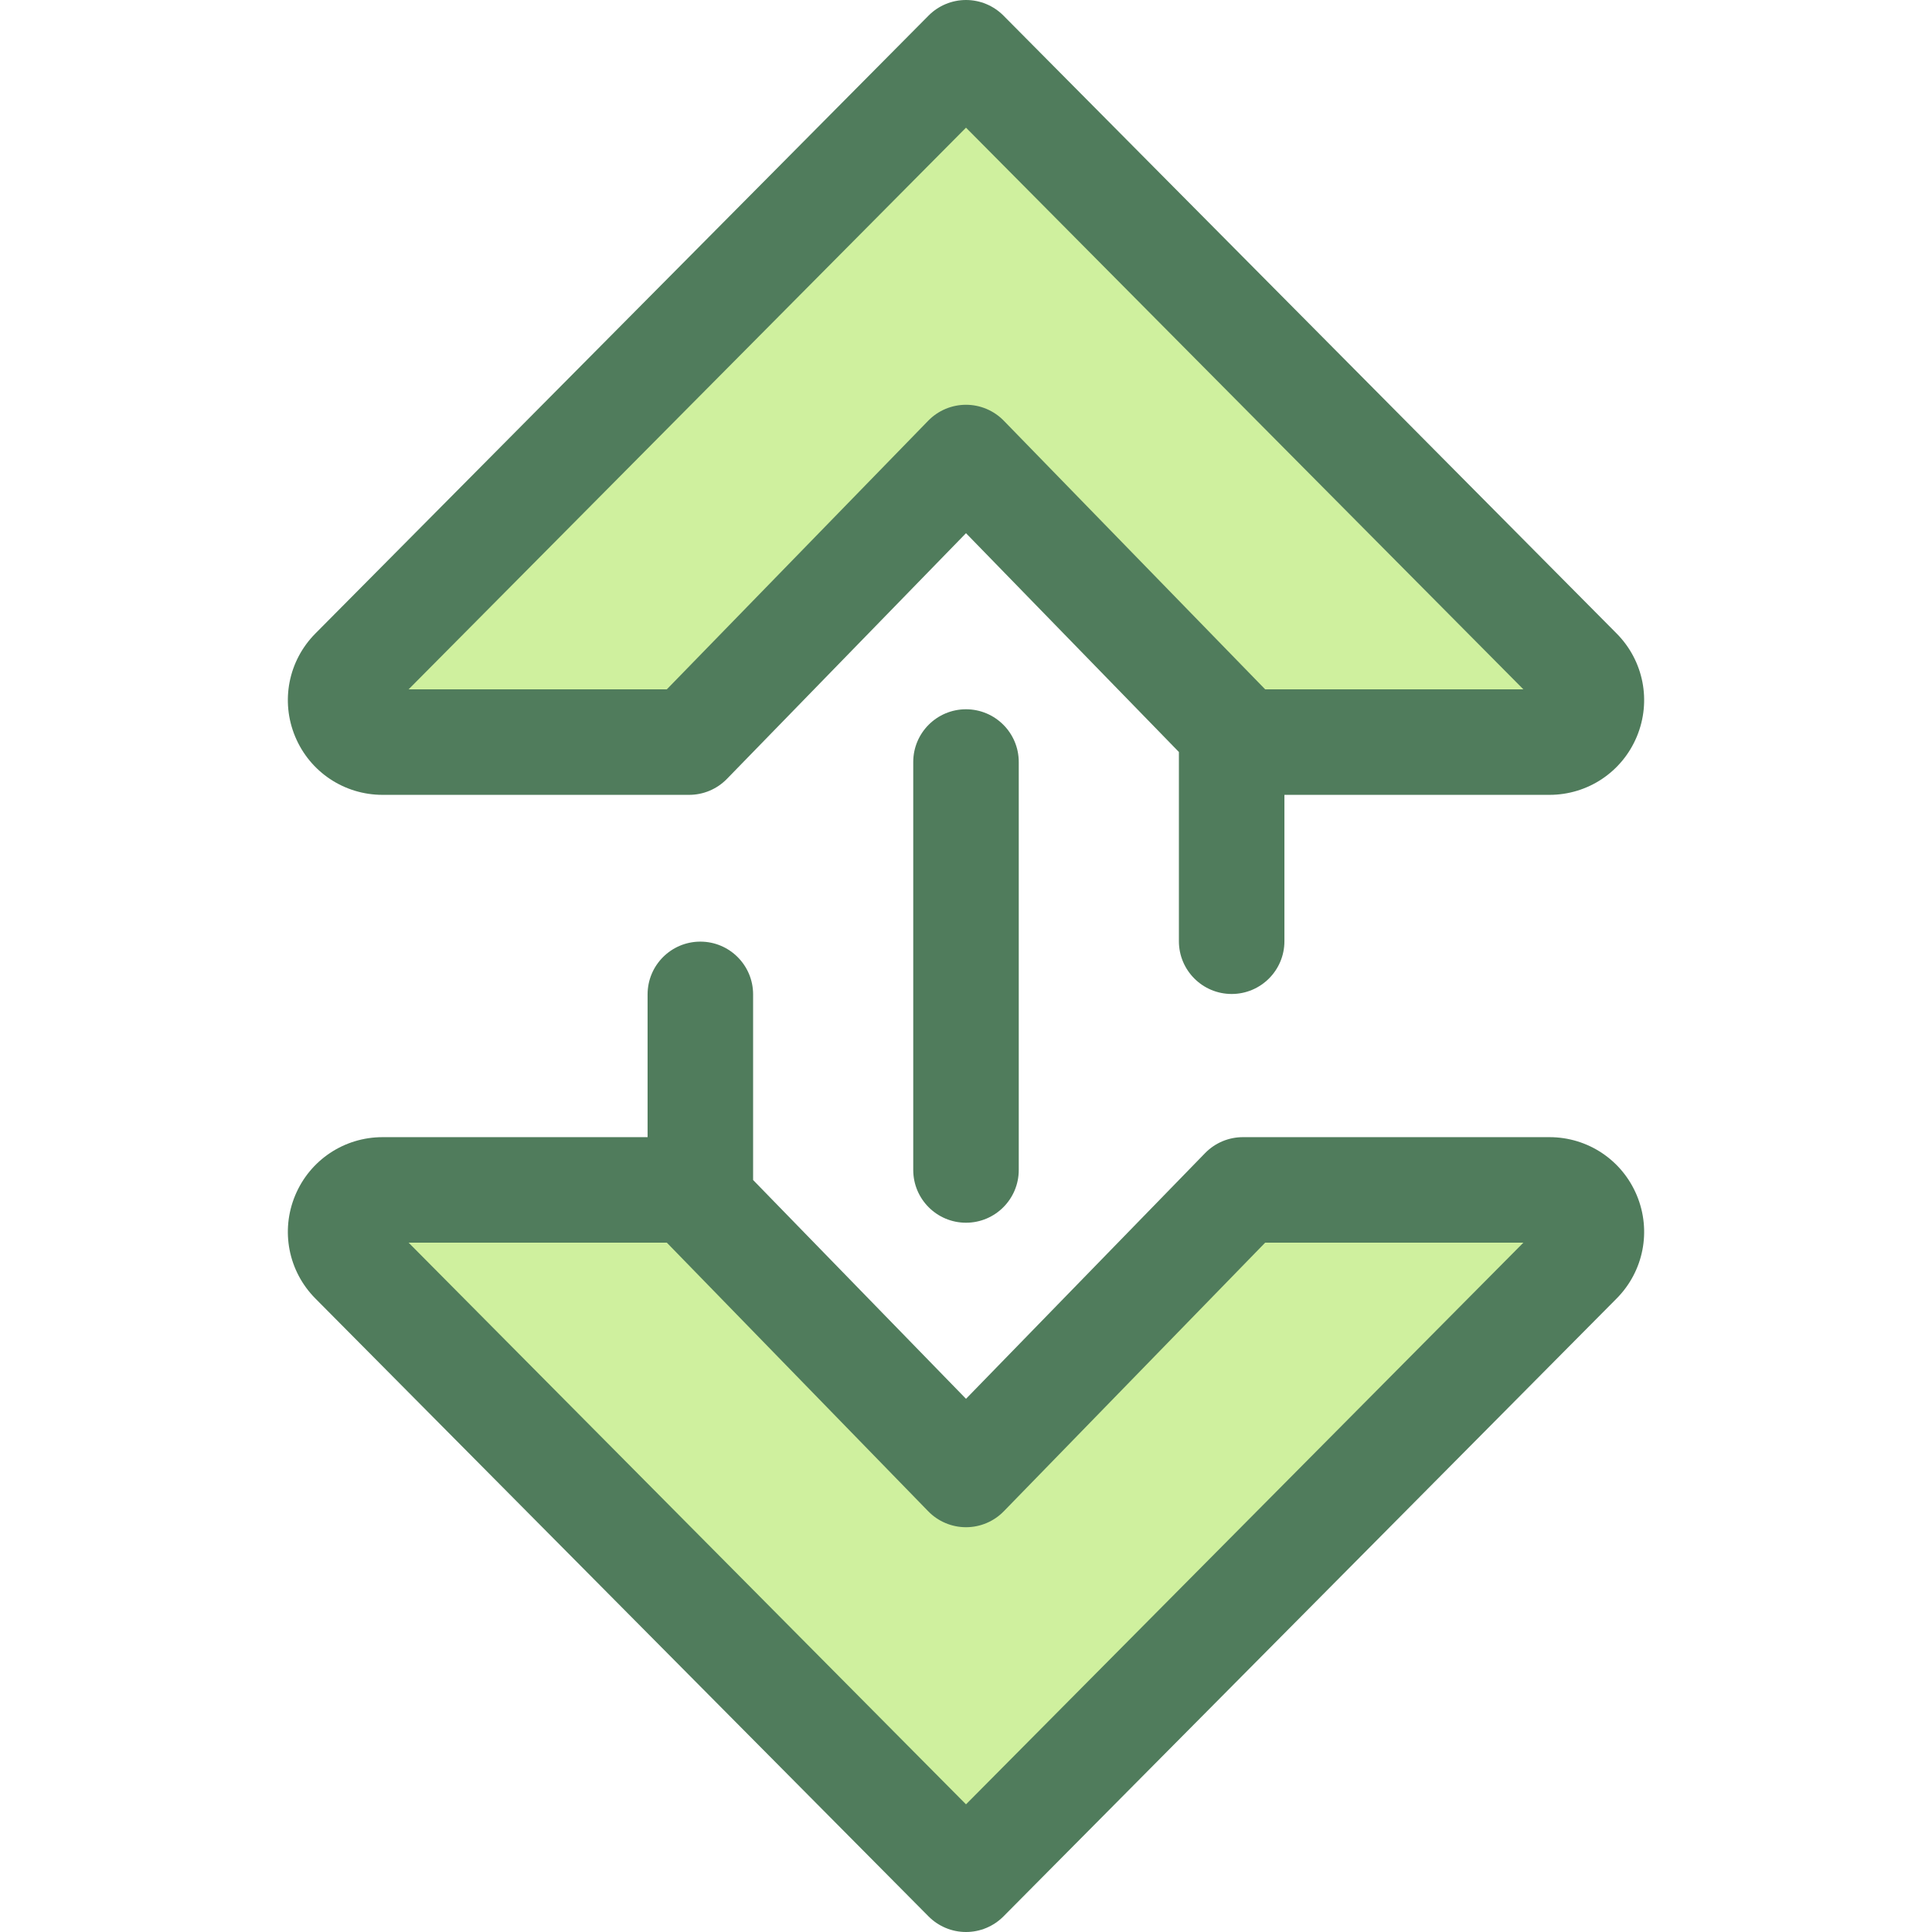
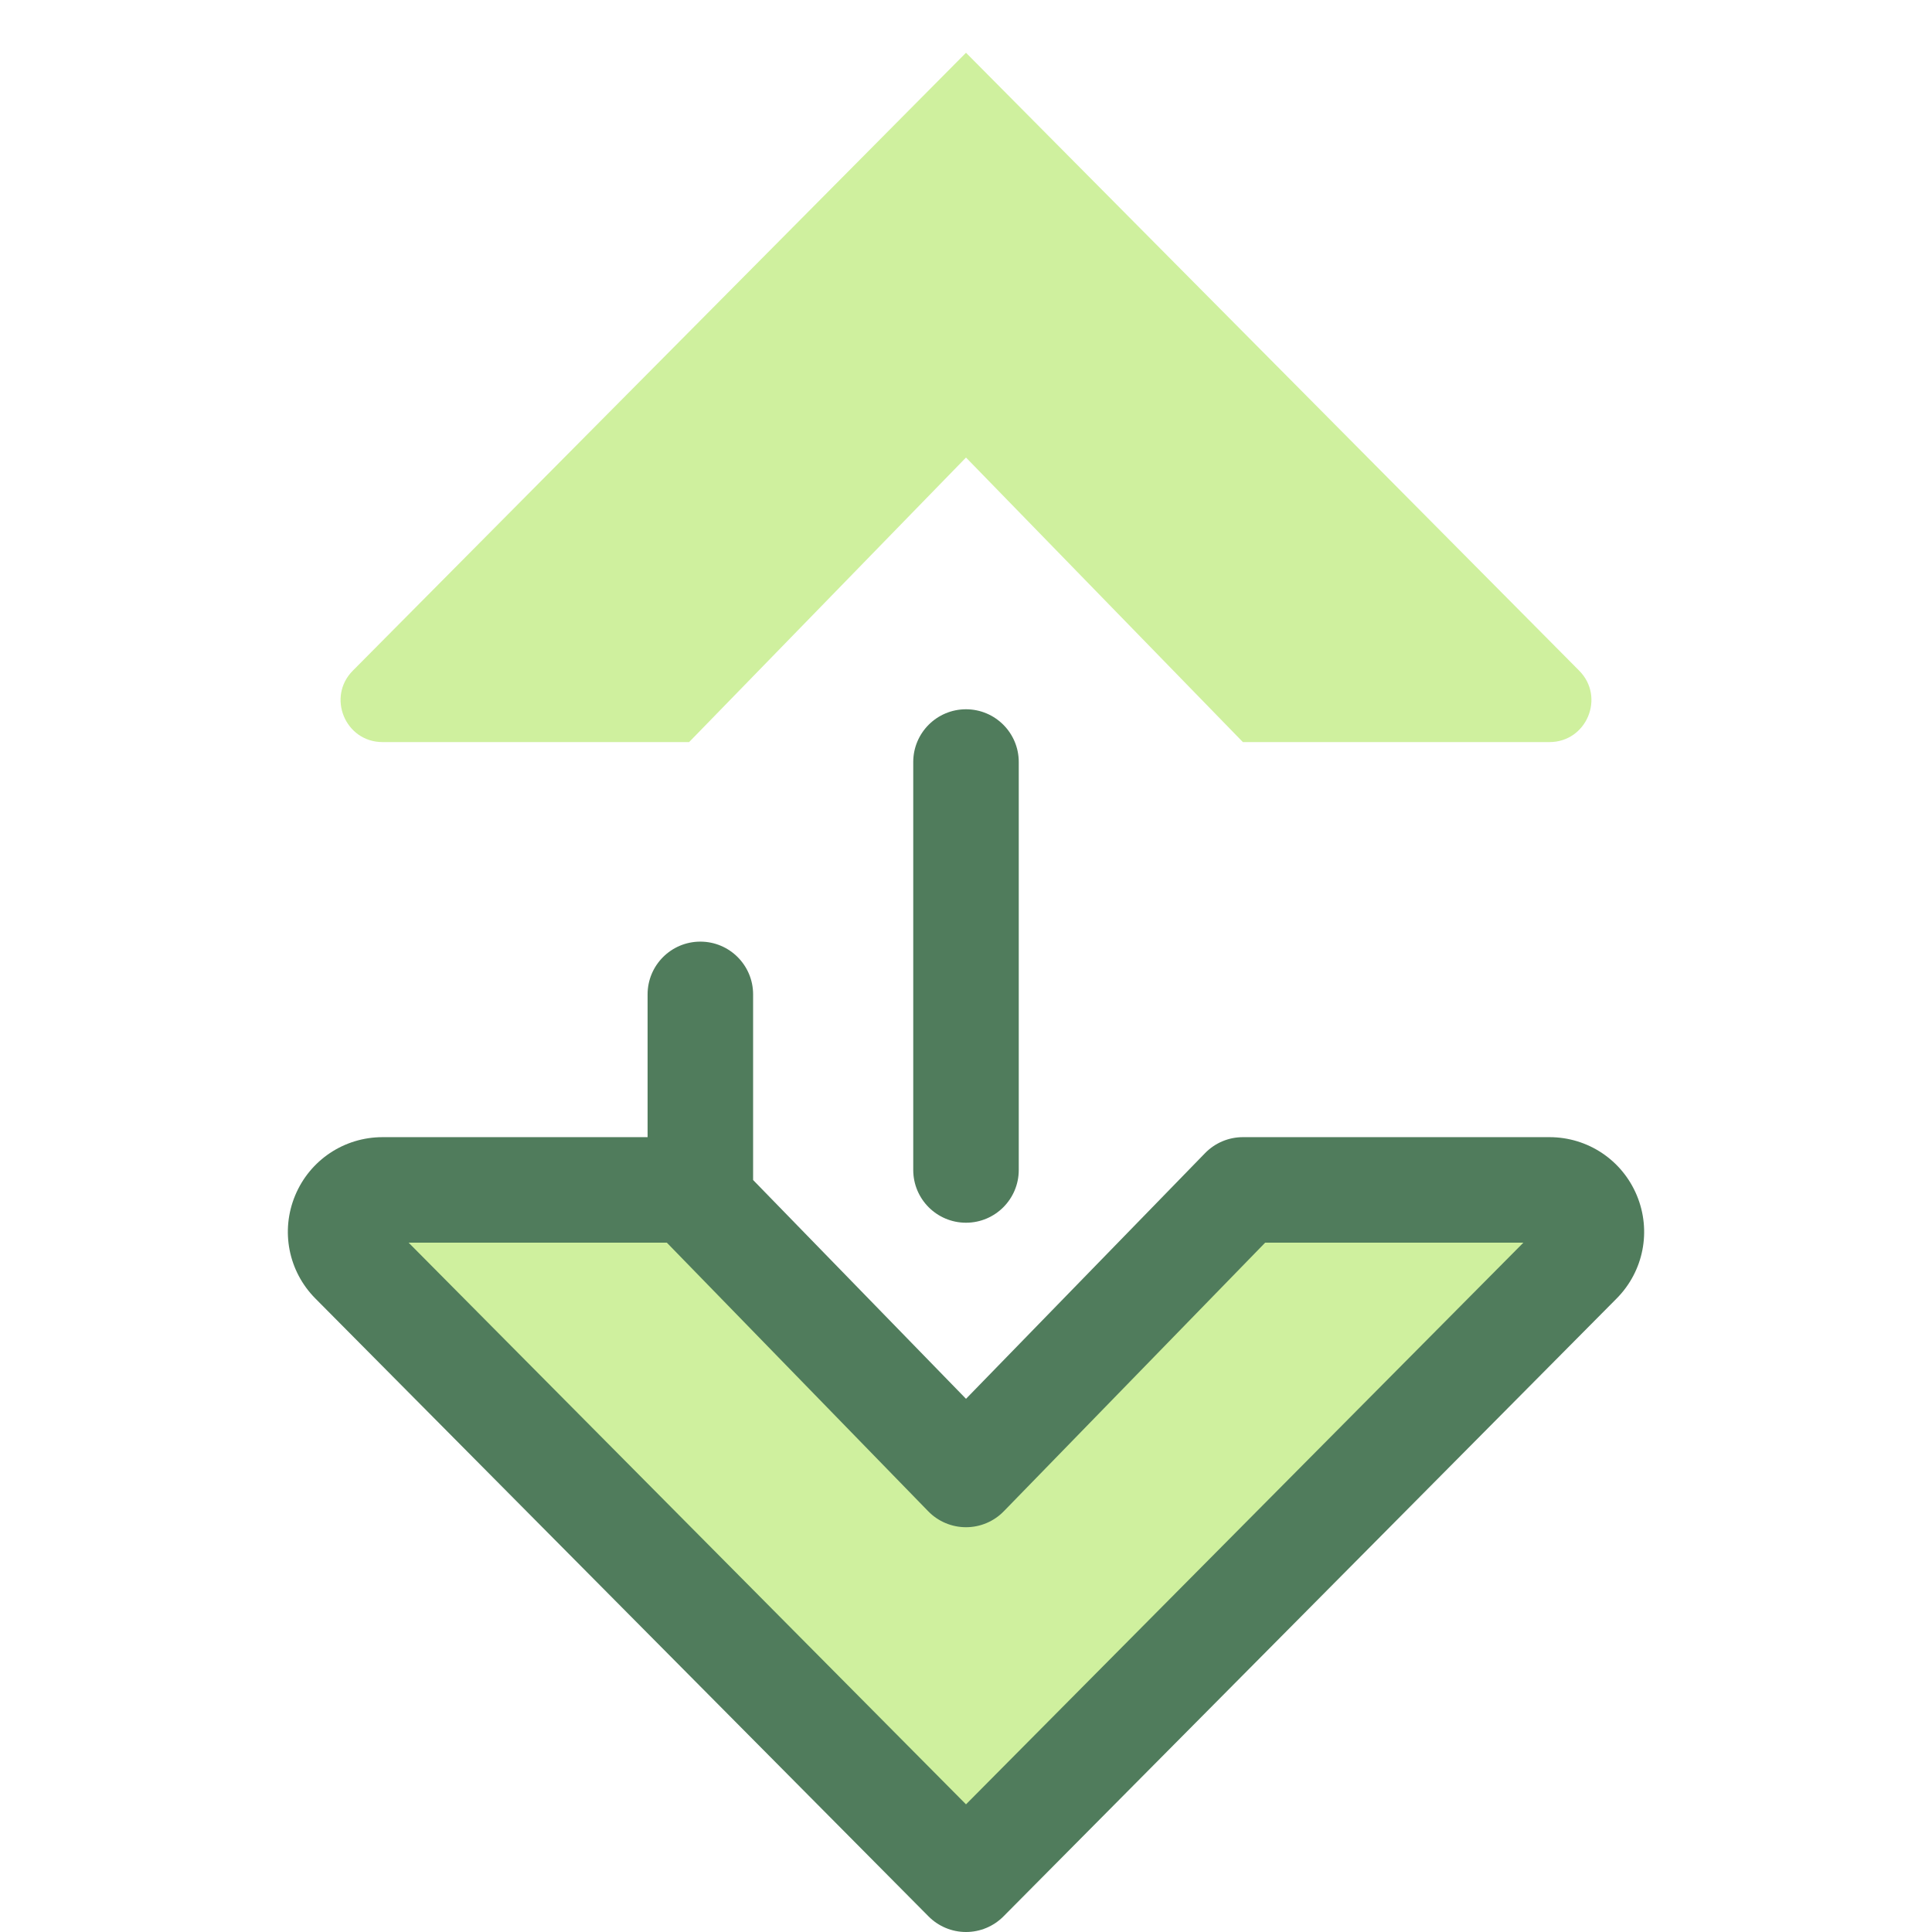
<svg xmlns="http://www.w3.org/2000/svg" height="800px" width="800px" version="1.1" id="Layer_1" viewBox="0 0 512.001 512.001" xml:space="preserve">
  <path style="fill:#507C5C;" d="M256.001,324.034c-7.722,0-13.982-6.26-13.982-13.982V201.947c0-7.722,6.26-13.982,13.982-13.982  c7.721,0,13.982,6.26,13.982,13.982v108.105C269.983,317.775,263.722,324.034,256.001,324.034z" />
  <path style="fill:#CFF09E;" d="M256.001,121.251l73.376,75.41h81.243c9.872,0,14.836-11.918,7.881-18.926L256.001,13.982  L93.499,177.735c-6.954,7.008-1.991,18.926,7.881,18.926h81.243L256.001,121.251z" />
-   <path style="fill:#507C5C;" d="M428.428,167.887L265.926,4.133C263.3,1.488,259.728,0,256.001,0c-3.728,0-7.3,1.488-9.924,4.133  L83.575,167.888c-7.157,7.213-9.259,17.934-5.352,27.315c3.906,9.38,12.996,15.441,23.158,15.441h81.243  c3.775,0,7.389-1.525,10.021-4.231L256,141.302l56.422,57.984v50.147c0,7.722,6.261,13.982,13.982,13.982  c7.721,0,13.982-6.26,13.982-13.982v-38.789h70.234c10.162,0,19.253-6.061,23.158-15.441  C437.685,185.822,435.585,175.1,428.428,167.887z M335.282,182.679l-69.26-71.178c-2.633-2.705-6.247-4.231-10.021-4.231  c-3.775,0-7.389,1.525-10.021,4.231l-69.26,71.178H108.29L256.001,33.832l147.711,148.848H335.282z" />
  <path style="fill:#CFF09E;" d="M256.001,390.749l73.376-75.41h81.243c9.872,0,14.836,11.918,7.881,18.926L256,498.018  L93.499,334.265c-6.954-7.008-1.991-18.926,7.881-18.926h81.243L256.001,390.749z" />
  <path style="fill:#507C5C;" d="M433.779,316.799c-3.906-9.38-12.997-15.441-23.158-15.441h-81.242  c-3.774,0-7.388,1.525-10.021,4.231L256.003,370.7l-56.422-57.985v-49.192c0-7.722-6.26-13.982-13.982-13.982  c-7.722,0-13.982,6.26-13.982,13.982v37.836h-70.237c-10.162,0-19.251,6.061-23.158,15.441c-3.906,9.379-1.806,20.101,5.352,27.315  l162.502,163.754c2.624,2.645,6.198,4.133,9.924,4.133c3.726,0,7.3-1.488,9.926-4.133l162.501-163.755  C435.585,336.9,437.685,326.179,433.779,316.799z M256.001,478.17L108.29,329.321h68.431l69.26,71.178  c2.631,2.705,6.246,4.231,10.021,4.231c3.774,0,7.388-1.525,10.021-4.231l69.26-71.178h68.429L256.001,478.17z" />
</svg>